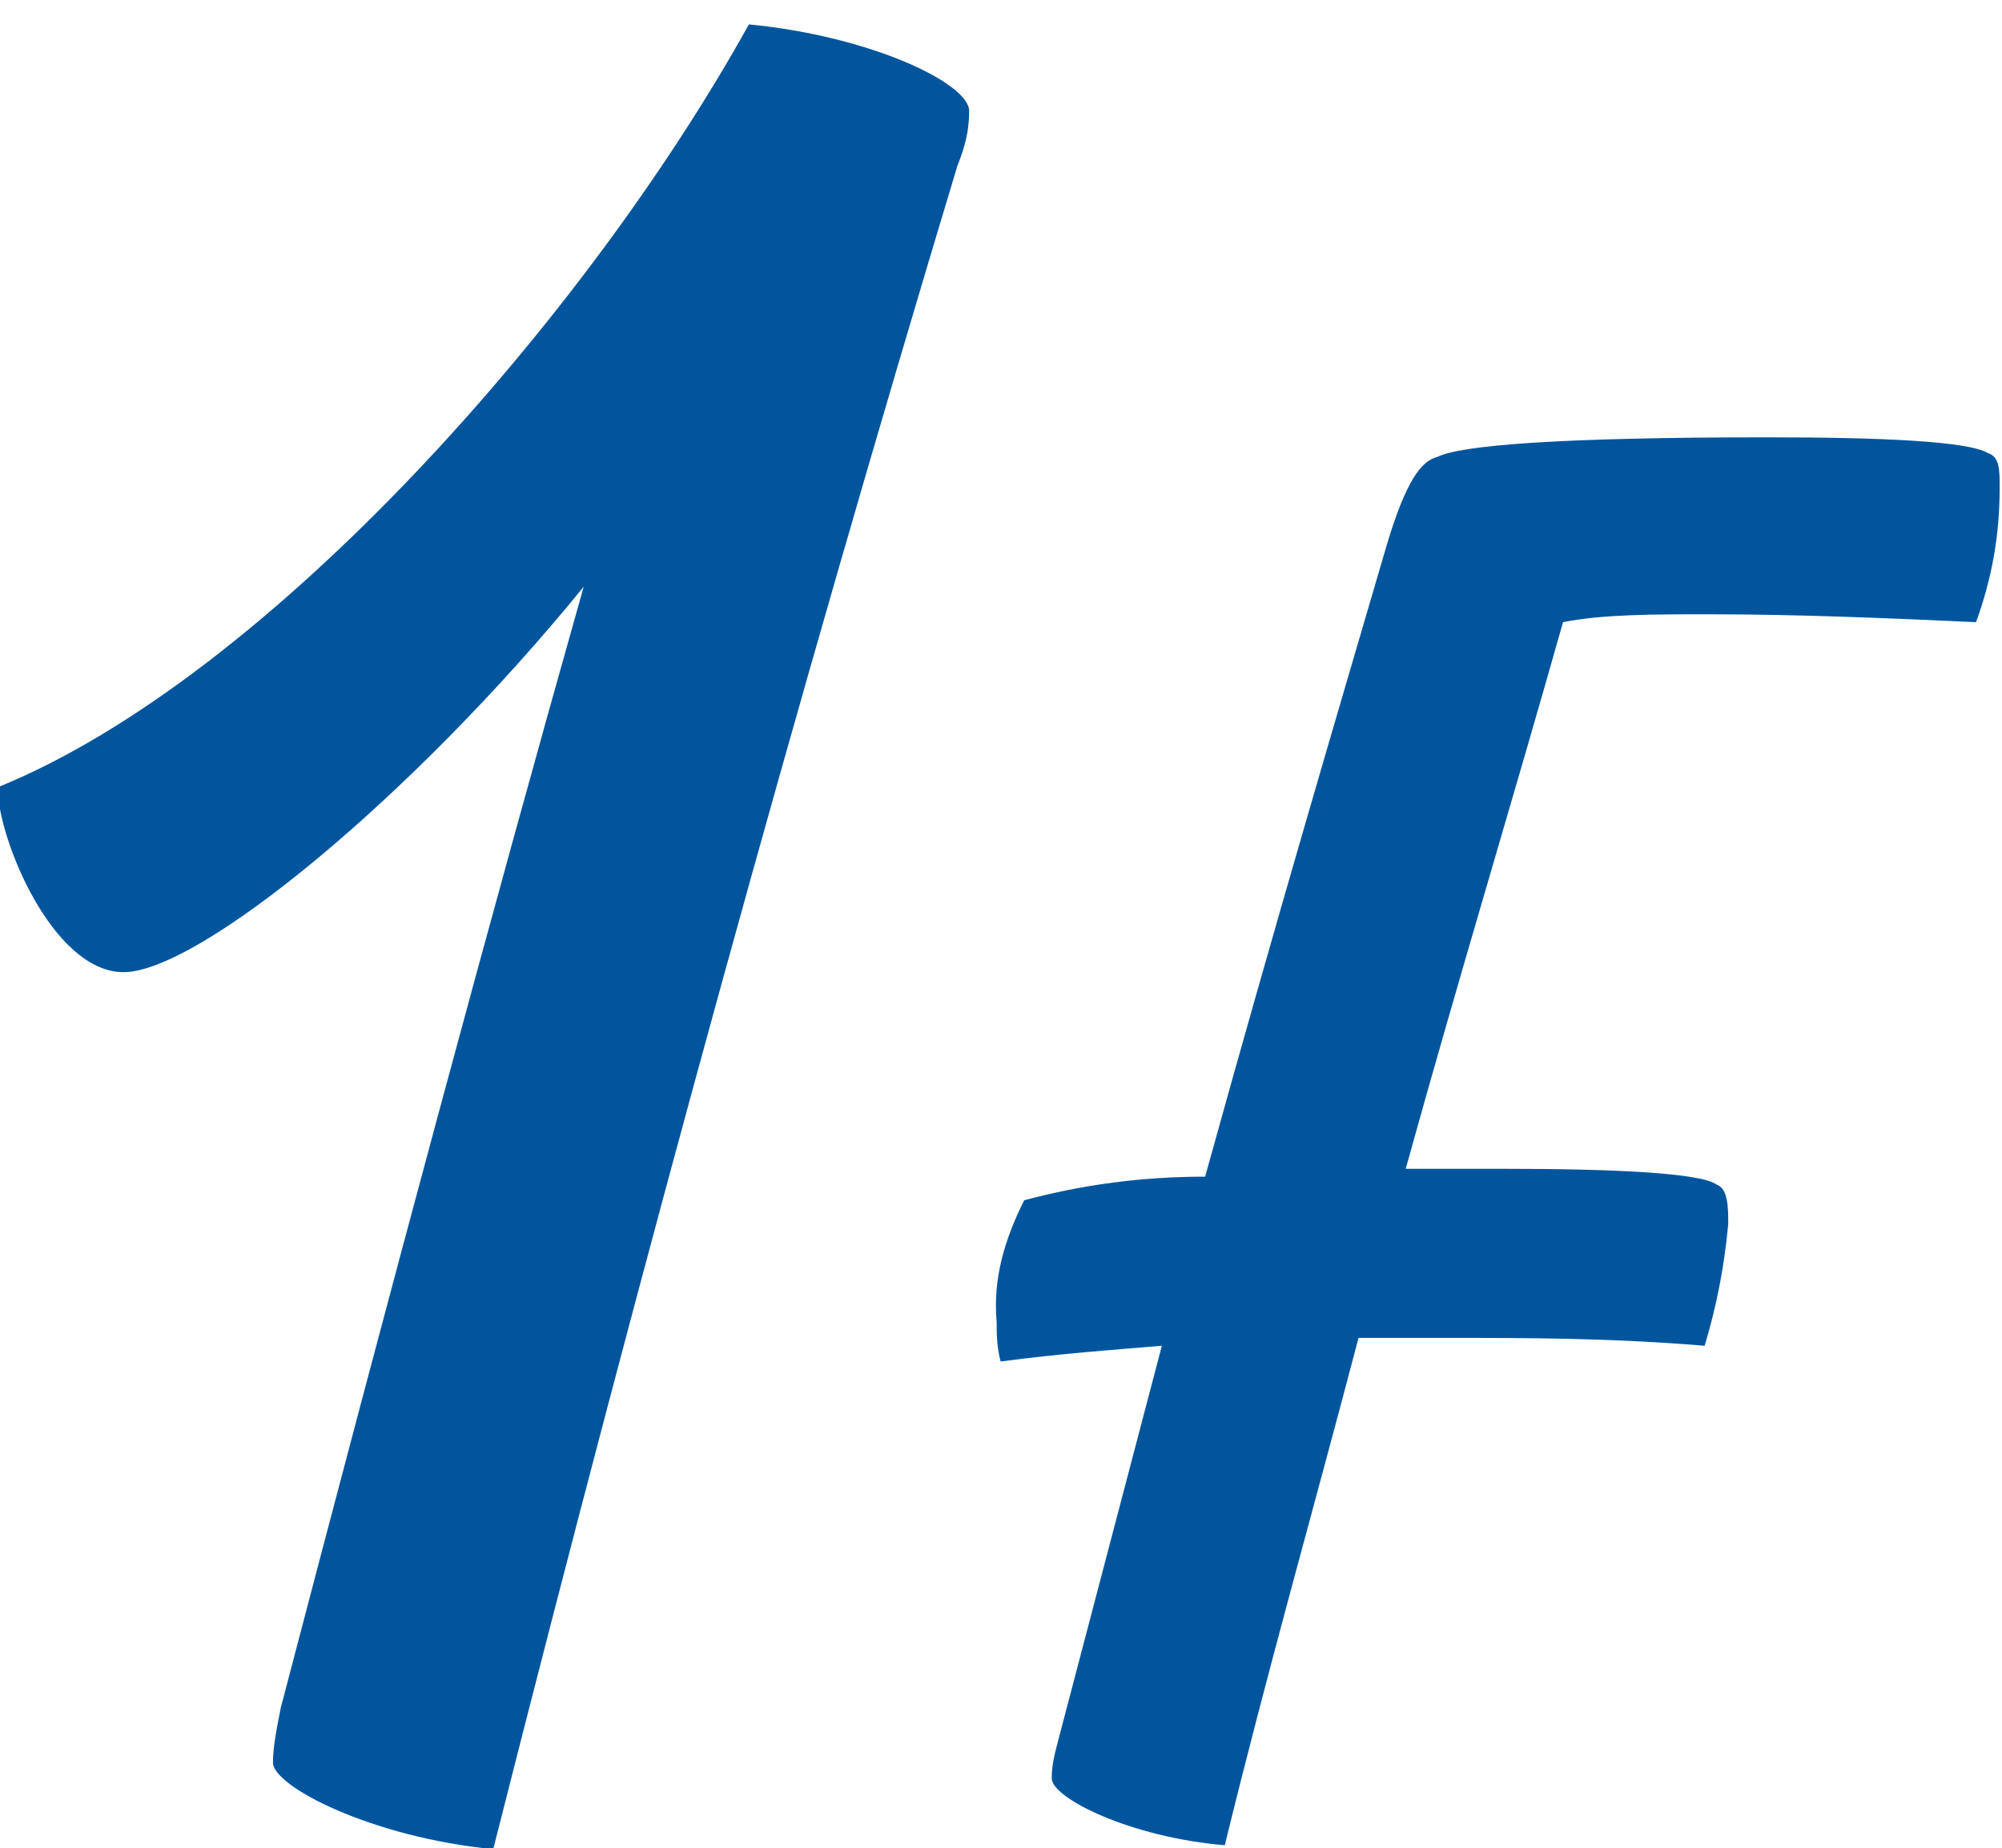
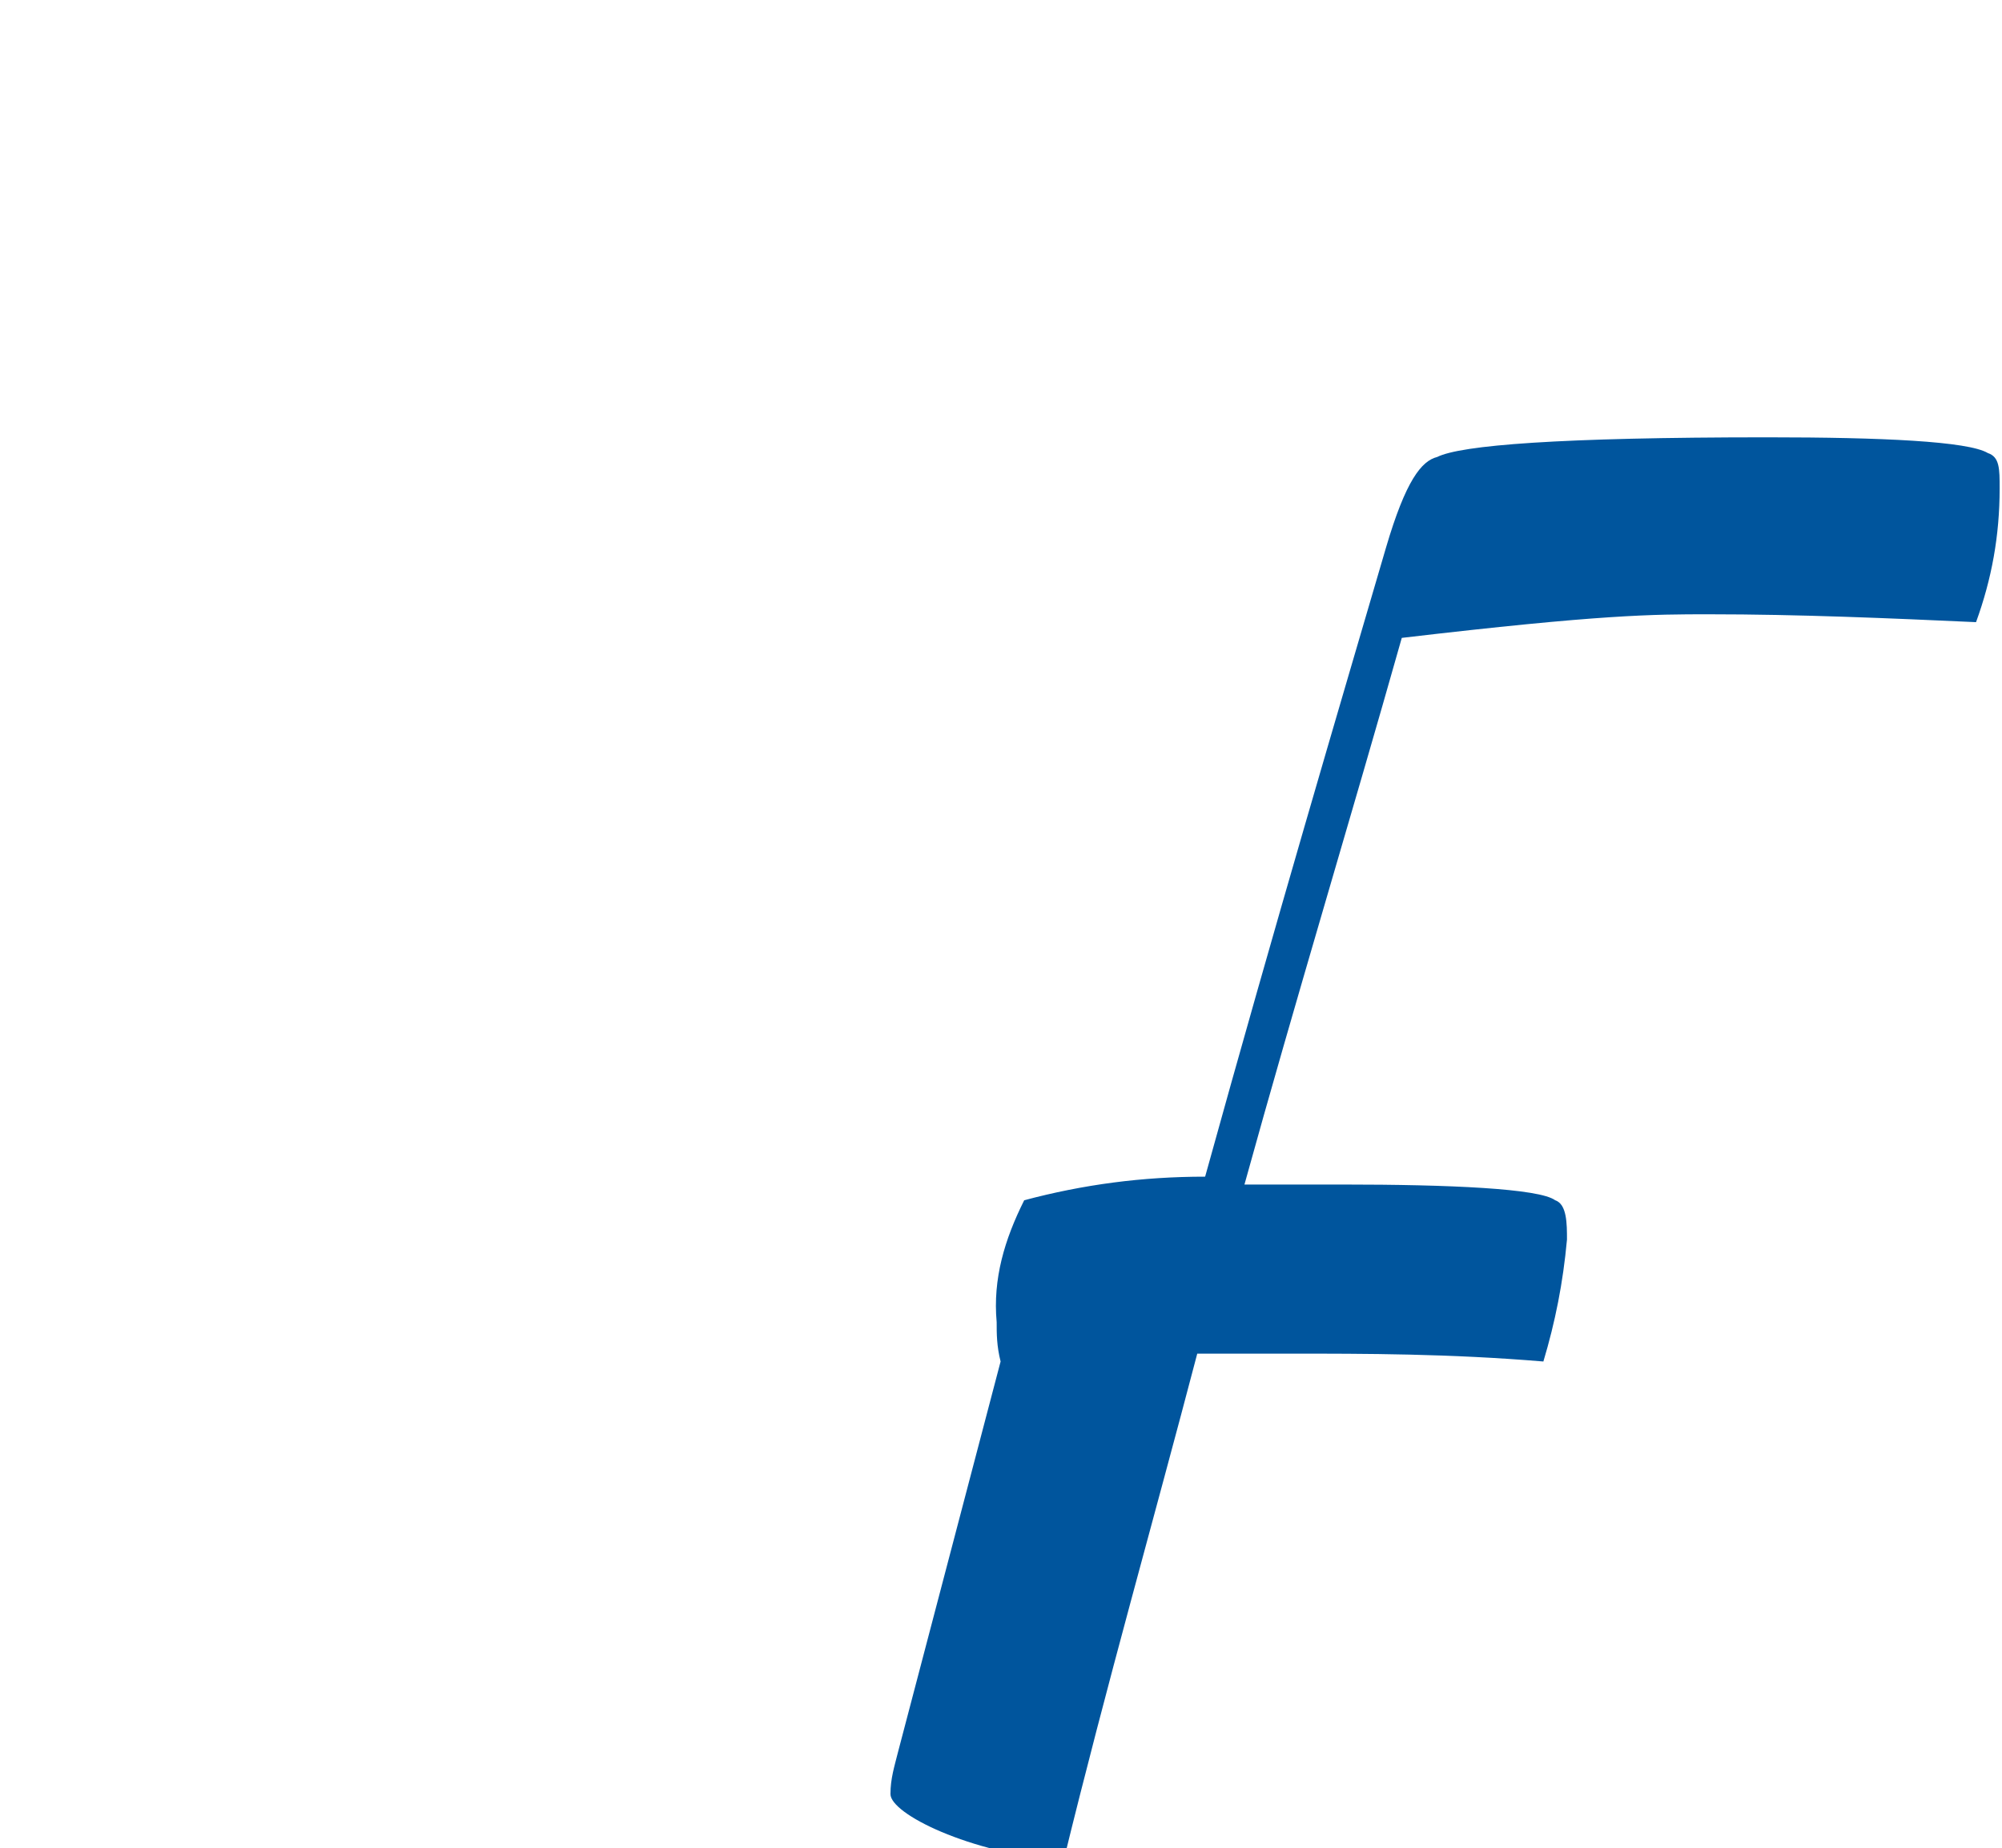
<svg xmlns="http://www.w3.org/2000/svg" version="1.1" id="レイヤー_1" x="0px" y="0px" viewBox="0 0 50.9 47" style="enable-background:new 0 0 50.9 47;" xml:space="preserve">
  <style type="text/css">
	.st0{fill:#00559D;}
</style>
  <g id="グループ_1517" transform="translate(-315.86 -1594.28)">
-     <path id="パス_786" class="st0" d="M328.4,1641.3c3.9-15.4,7.7-29.2,11.8-42.8c0.2-0.5,0.3-0.9,0.3-1.4c0-0.7-2.5-1.9-5.6-2.2   c-4.1,7.4-12.2,16.6-19.1,19.4c0,1.3,1.4,4.7,3.2,4.7c1.9,0,7.3-4.4,11.7-9.8c-2.4,8.5-4.9,17.8-7.7,28.5c-0.1,0.5-0.2,1-0.2,1.4   C322.8,1639.7,325.3,1641,328.4,1641.3z" />
-     <path id="パス_785" class="st0" d="M359.3,1609.9c2.3,0,4.6,0.1,6.8,0.2c0.4-1.1,0.6-2.2,0.6-3.4c0-0.5,0-0.8-0.3-0.9   c-0.5-0.3-2.7-0.4-5.6-0.4c-5.3,0-7.8,0.2-8.4,0.5c-0.4,0.1-0.8,0.6-1.3,2.3c-1.2,4.1-2.8,9.5-4.6,16c-1.6,0-3.1,0.2-4.6,0.6   c-0.5,1-0.8,2-0.7,3.1c0,0.3,0,0.6,0.1,1c1.5-0.2,2.9-0.3,4.1-0.4l-2.6,9.9c-0.1,0.4-0.2,0.7-0.2,1.1c0,0.5,2,1.5,4.4,1.7   c1.1-4.5,2.3-8.7,3.4-12.9h2.3c2,0,4.1,0,6.5,0.2c0.3-1,0.5-2,0.6-3.1c0-0.4,0-0.9-0.3-1c-0.4-0.3-2.7-0.4-5.4-0.4h-2.5   c1.3-4.7,2.7-9.3,4-13.9C356.6,1609.9,357.9,1609.9,359.3,1609.9z" />
+     <path id="パス_785" class="st0" d="M359.3,1609.9c2.3,0,4.6,0.1,6.8,0.2c0.4-1.1,0.6-2.2,0.6-3.4c0-0.5,0-0.8-0.3-0.9   c-0.5-0.3-2.7-0.4-5.6-0.4c-5.3,0-7.8,0.2-8.4,0.5c-0.4,0.1-0.8,0.6-1.3,2.3c-1.2,4.1-2.8,9.5-4.6,16c-1.6,0-3.1,0.2-4.6,0.6   c-0.5,1-0.8,2-0.7,3.1c0,0.3,0,0.6,0.1,1l-2.6,9.9c-0.1,0.4-0.2,0.7-0.2,1.1c0,0.5,2,1.5,4.4,1.7   c1.1-4.5,2.3-8.7,3.4-12.9h2.3c2,0,4.1,0,6.5,0.2c0.3-1,0.5-2,0.6-3.1c0-0.4,0-0.9-0.3-1c-0.4-0.3-2.7-0.4-5.4-0.4h-2.5   c1.3-4.7,2.7-9.3,4-13.9C356.6,1609.9,357.9,1609.9,359.3,1609.9z" />
  </g>
</svg>